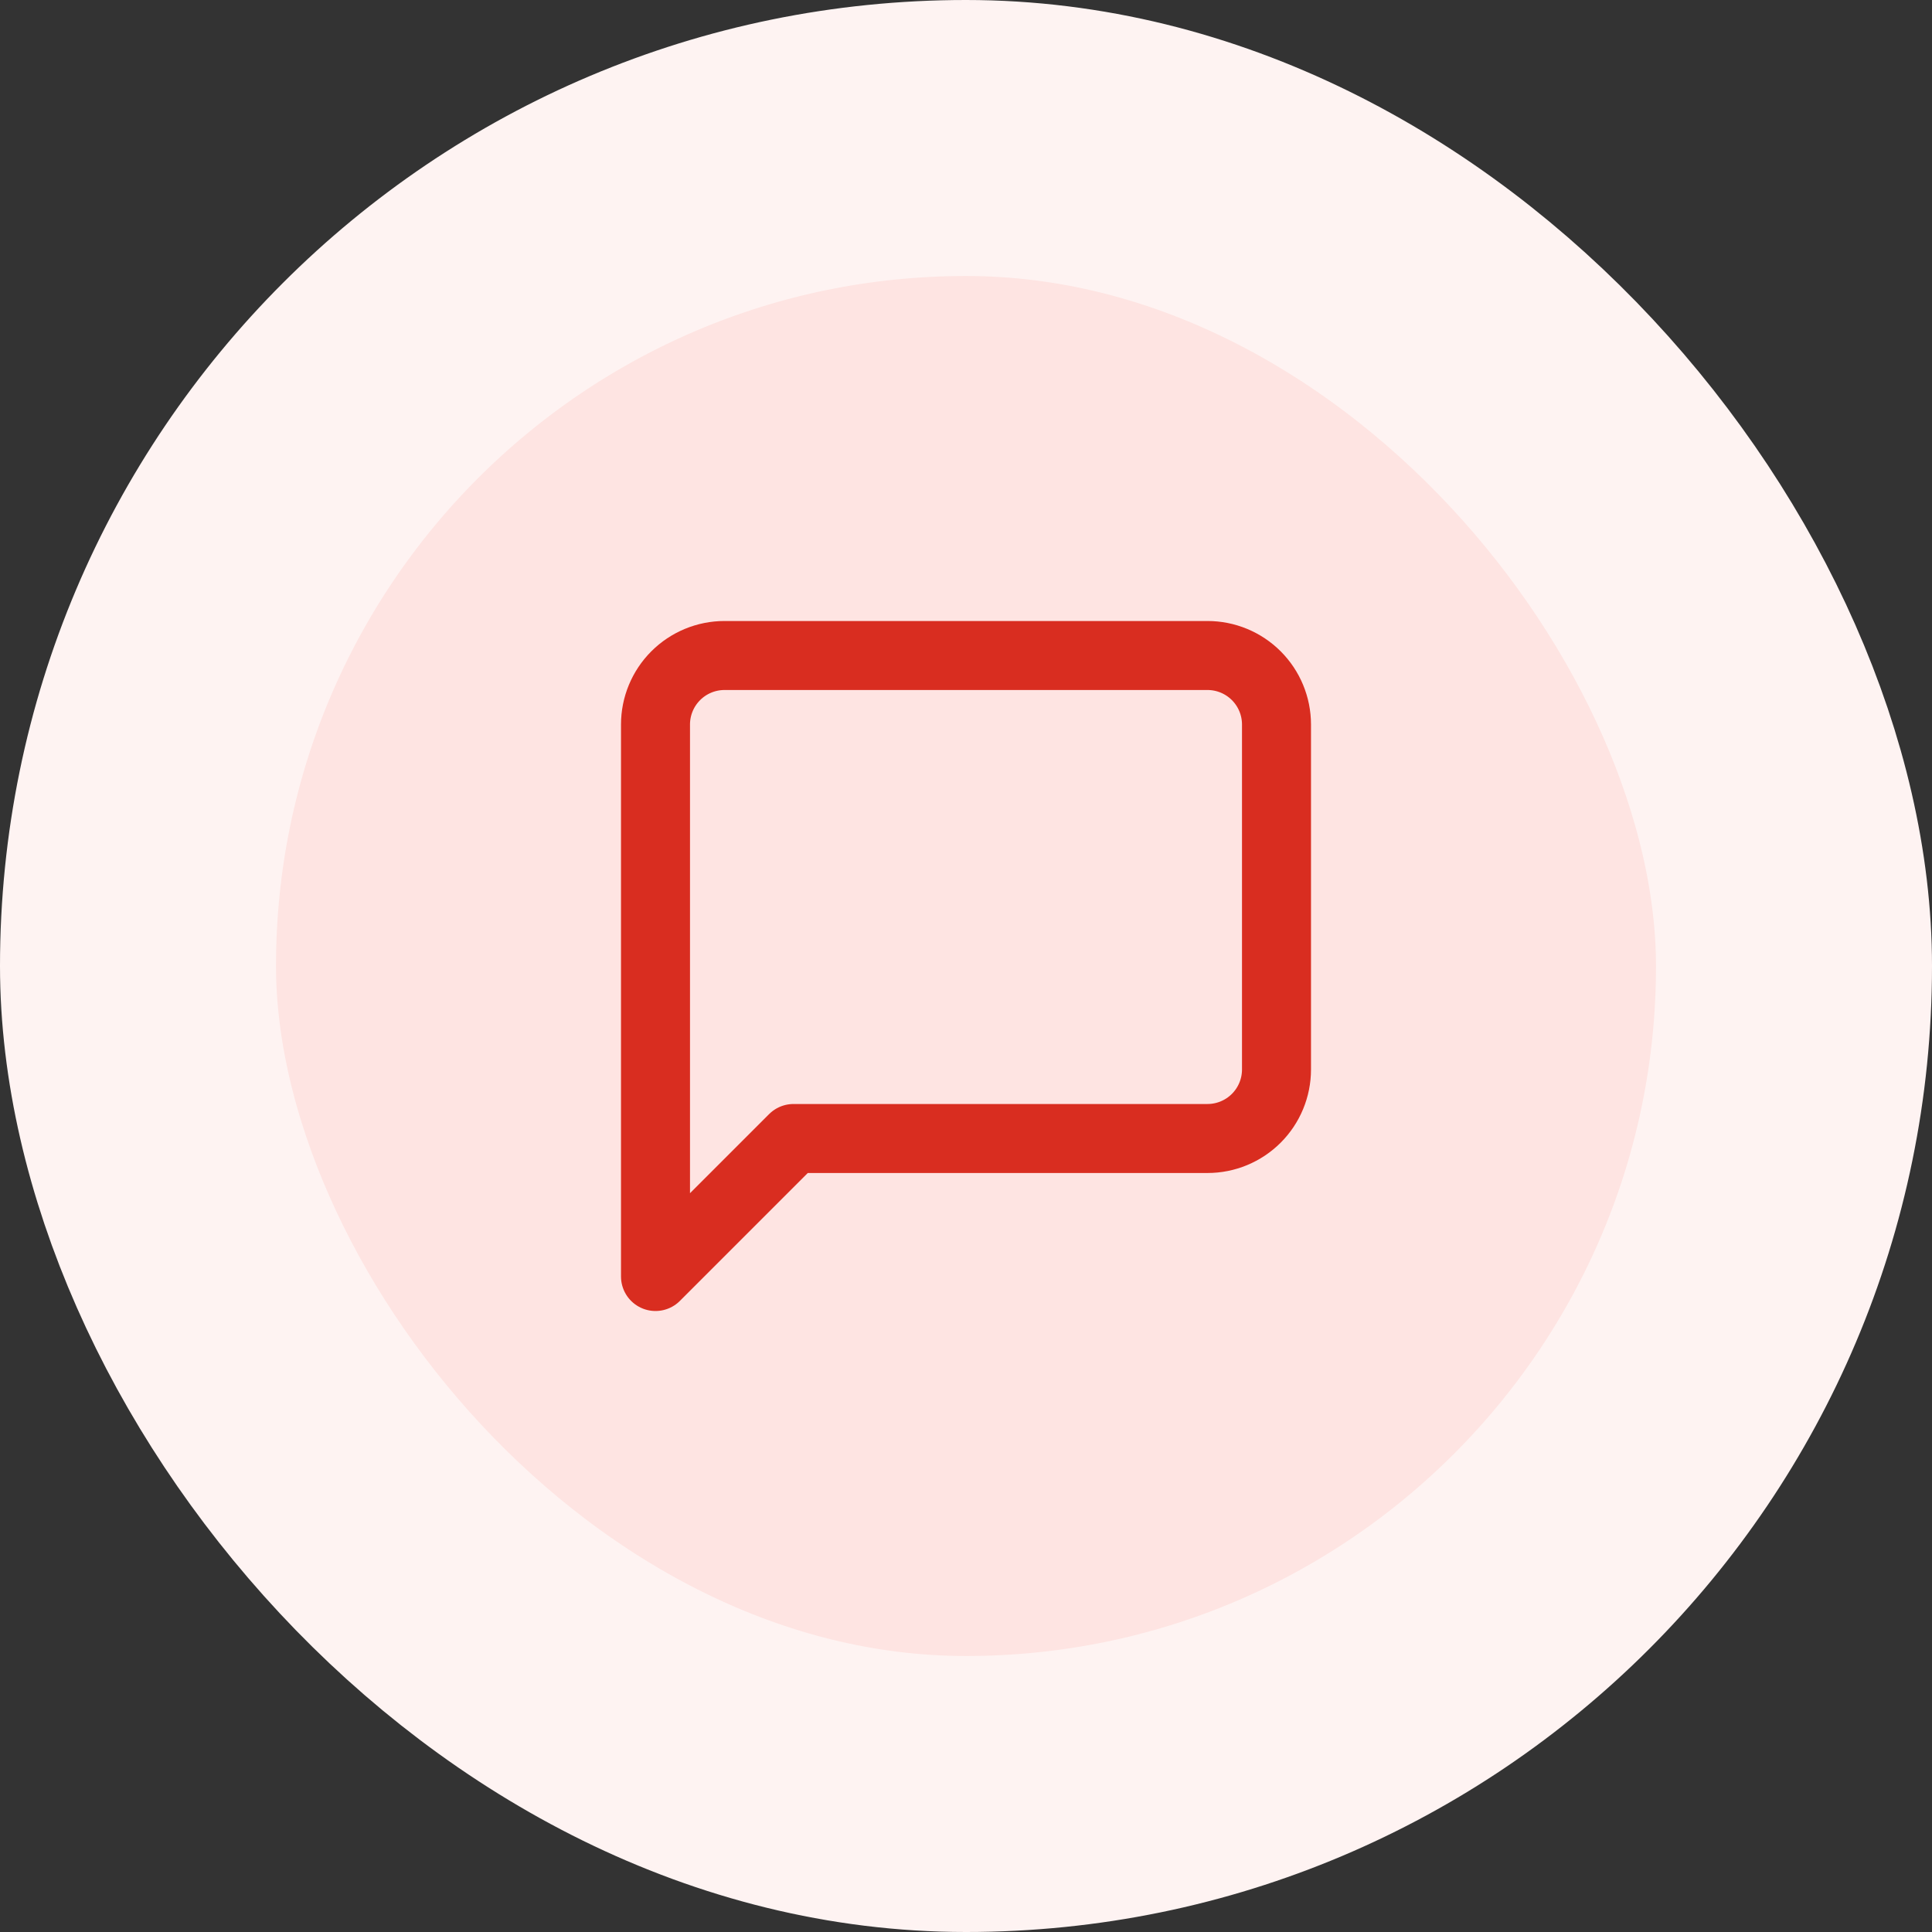
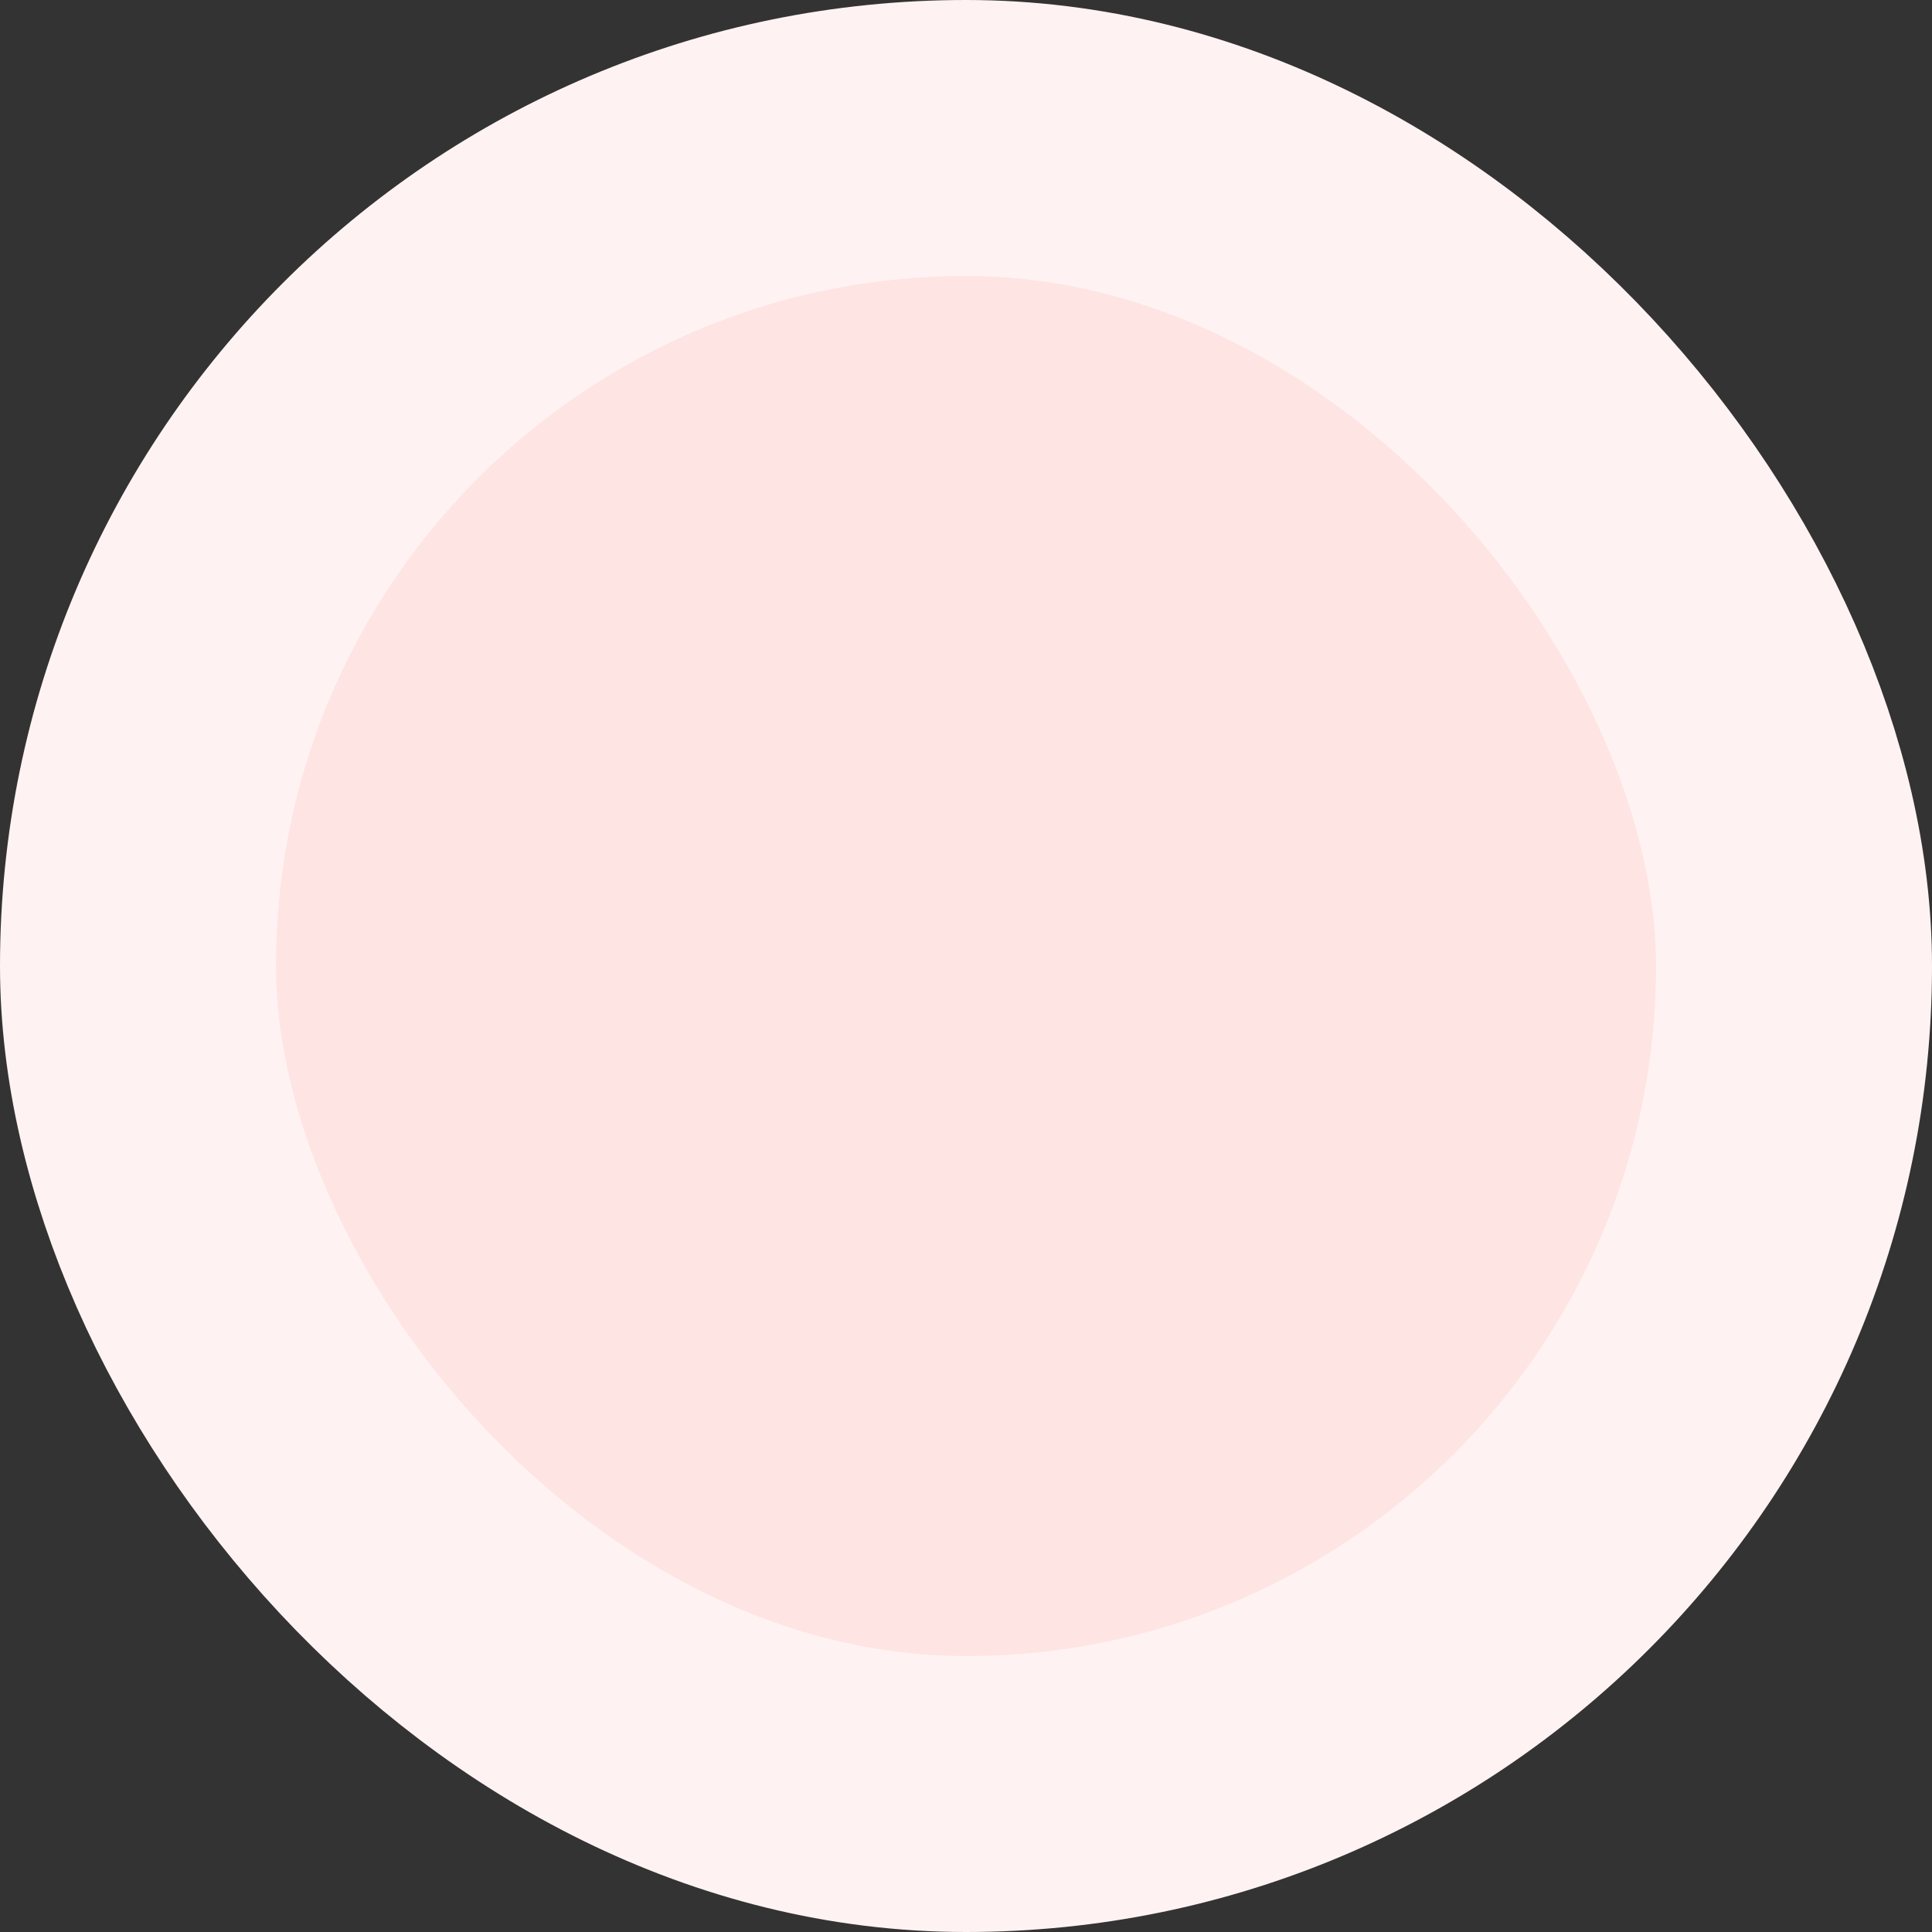
<svg xmlns="http://www.w3.org/2000/svg" width="56" height="56" viewBox="0 0 56 56" fill="none">
  <rect x="0" y="0" width="56" height="56" fill="#333333" stroke="none" />
  <rect x="4" y="4" width="48" height="48" rx="24" fill="#FEE4E2" />
-   <path d="M37 31C37 31.53 36.789 32.039 36.414 32.414C36.039 32.789 35.53 33 35 33H23L19 37V21C19 20.47 19.211 19.961 19.586 19.586C19.961 19.211 20.47 19 21 19H35C35.53 19 36.039 19.211 36.414 19.586C36.789 19.961 37 20.47 37 21V31Z" stroke="#D92D20" stroke-width="2" stroke-linecap="round" stroke-linejoin="round" />
  <rect x="4" y="4" width="48" height="48" rx="24" stroke="#FEF3F2" stroke-width="8" />
</svg>